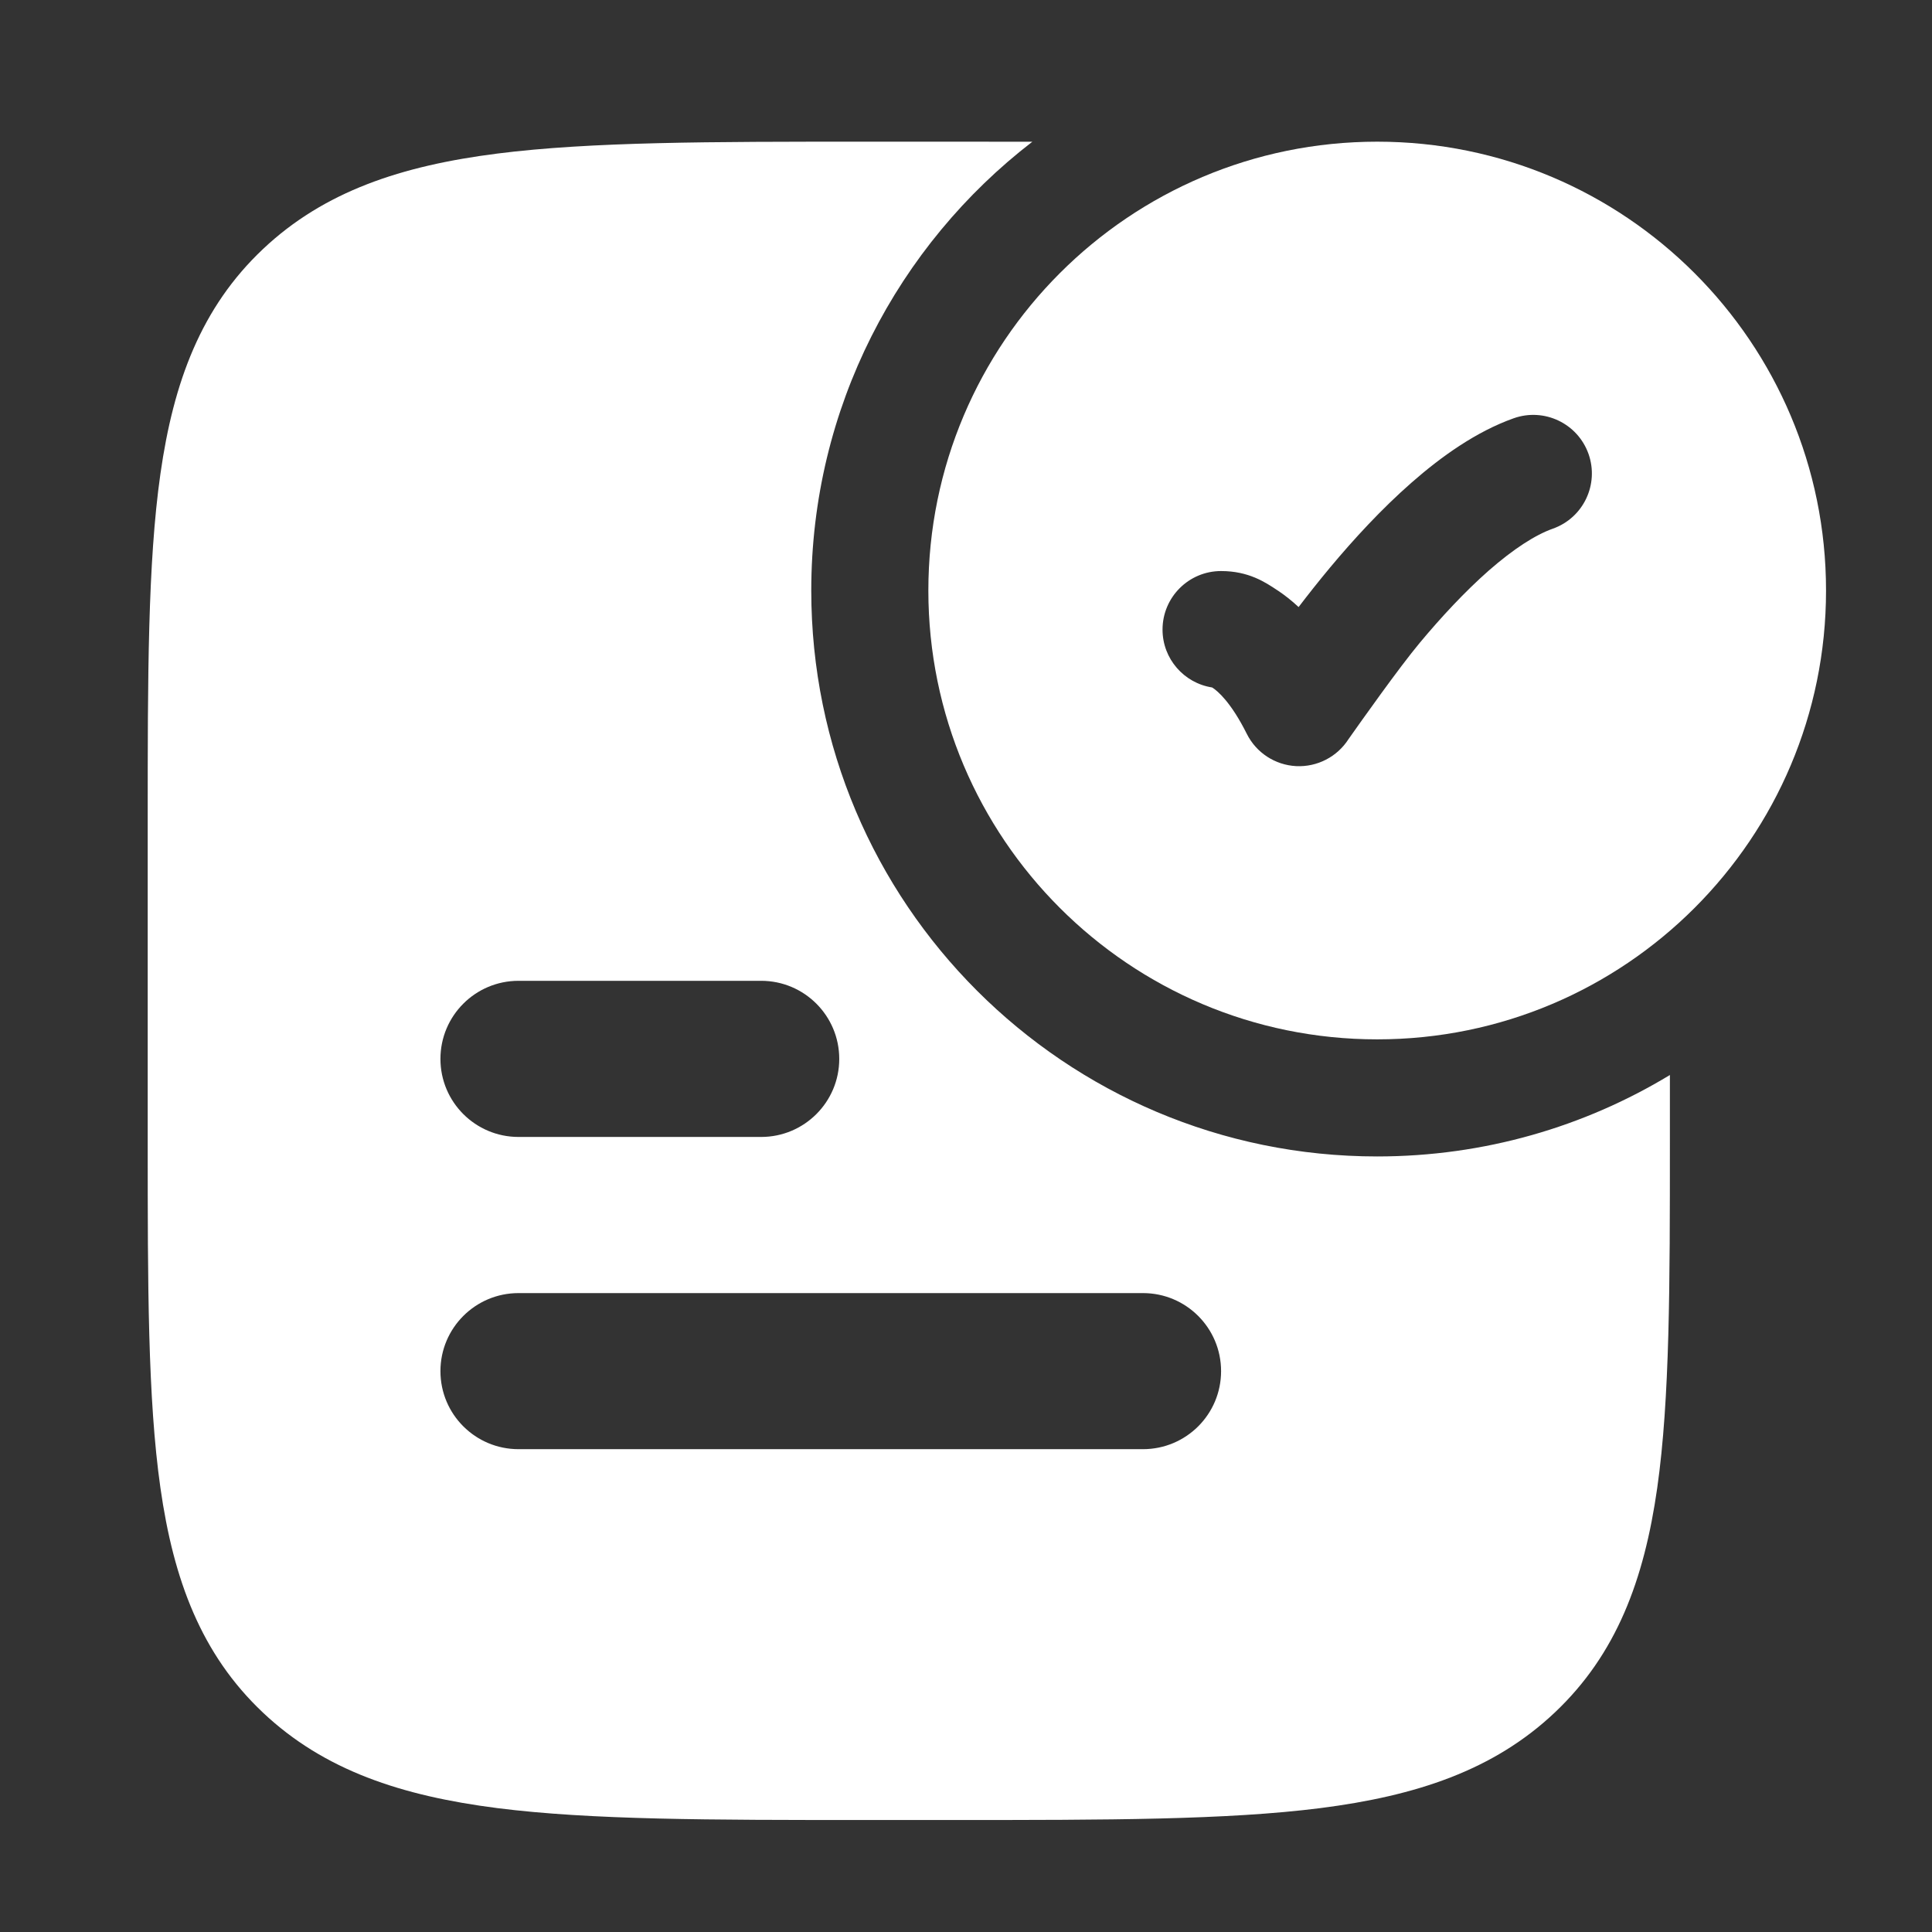
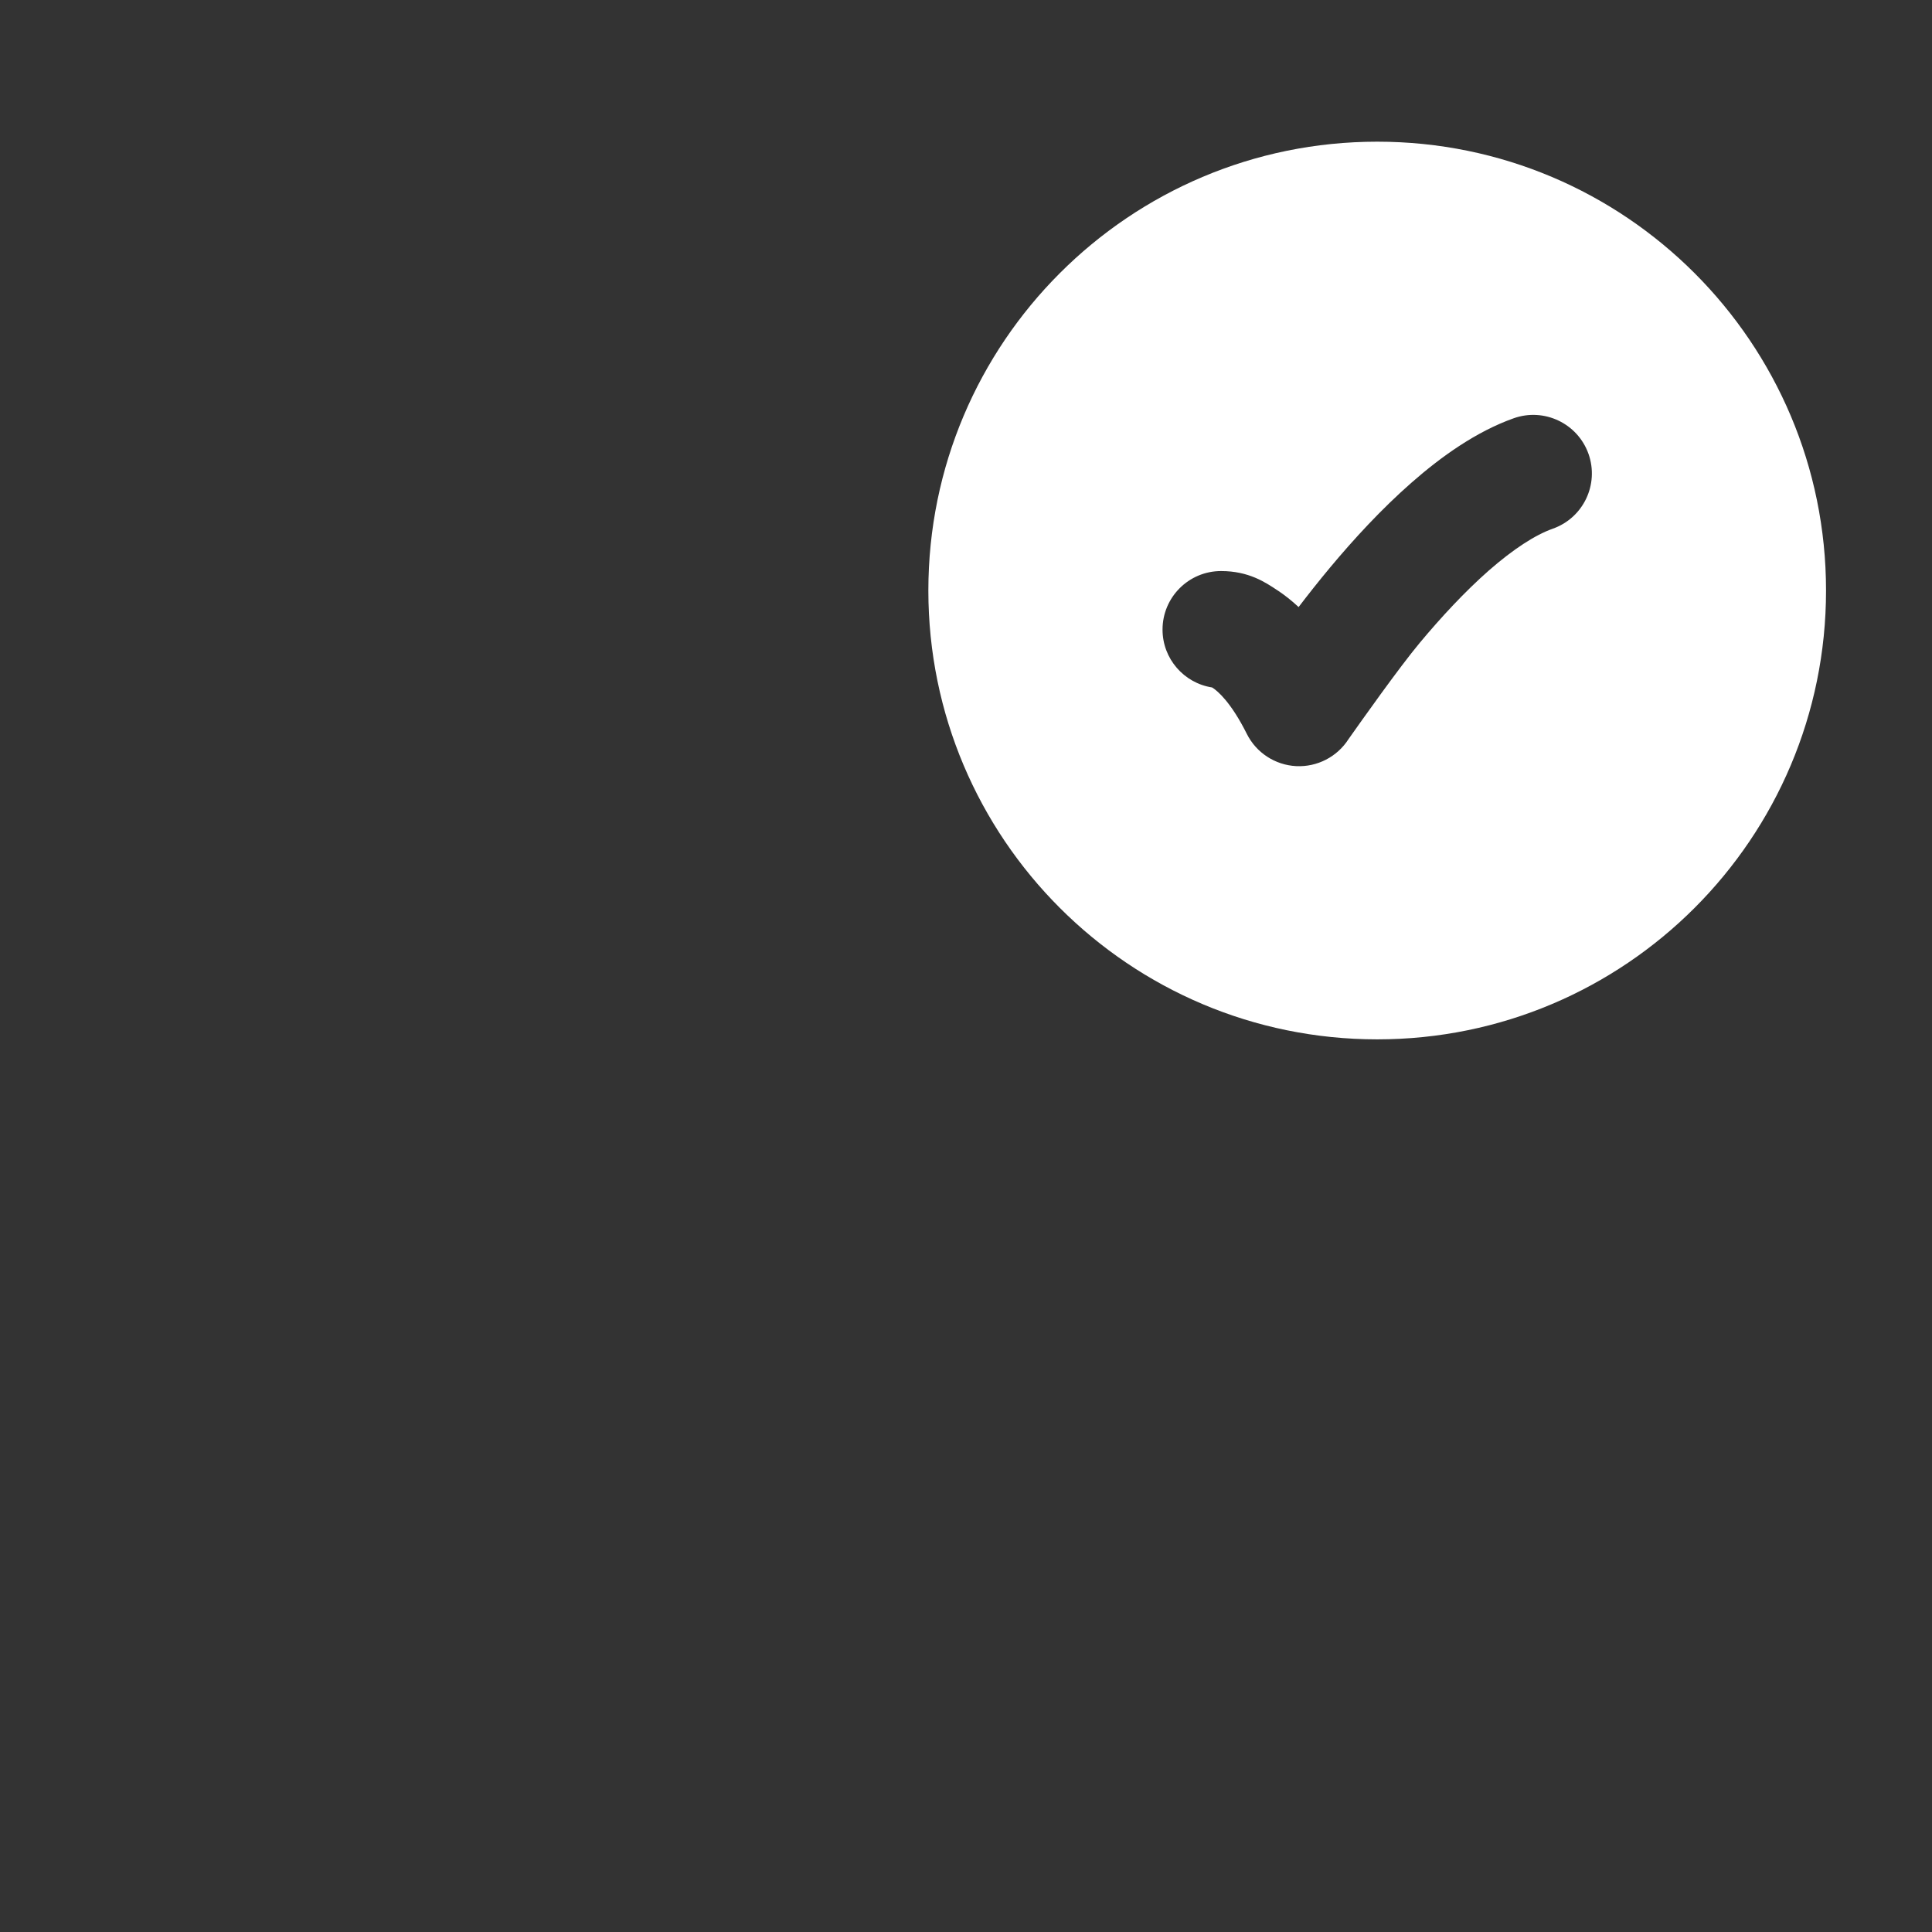
<svg xmlns="http://www.w3.org/2000/svg" width="33" height="33" viewBox="0 0 33 33" fill="none">
  <rect x="0" y="0" width="33" height="33" fill="#333333" stroke="none" />
  <path fill-rule="evenodd" clip-rule="evenodd" d="M23.524 2.42C19.29 2.42 15.857 5.853 15.857 10.087C15.857 14.321 19.29 17.753 23.524 17.753C27.758 17.753 31.19 14.321 31.19 10.087C31.19 5.853 27.758 2.42 23.524 2.42ZM26.524 9.03C27.045 8.845 27.317 8.274 27.133 7.753C26.948 7.233 26.377 6.96 25.856 7.144C25.214 7.372 24.617 7.799 24.112 8.242C23.596 8.694 23.119 9.214 22.716 9.697C22.522 9.93 22.342 10.158 22.181 10.369C22.063 10.259 21.945 10.166 21.828 10.088L21.821 10.084C21.61 9.943 21.326 9.754 20.857 9.754C20.305 9.754 19.857 10.201 19.857 10.754C19.857 11.253 20.223 11.667 20.702 11.742C20.707 11.745 20.712 11.748 20.719 11.752C20.793 11.802 21.022 11.986 21.296 12.534C21.457 12.857 21.779 13.067 22.139 13.086C22.499 13.104 22.841 12.927 23.035 12.623C23.252 12.316 23.892 11.41 24.252 10.978C24.615 10.543 25.02 10.106 25.43 9.745C25.852 9.376 26.226 9.135 26.524 9.03Z" fill="white" />
-   <path fill-rule="evenodd" clip-rule="evenodd" d="M17.633 2.421C15.337 4.189 13.857 6.965 13.857 10.087C13.857 15.426 18.185 19.753 23.523 19.753C25.353 19.753 27.065 19.245 28.523 18.362V19.499C28.523 21.946 28.523 23.89 28.307 25.413C28.083 26.987 27.61 28.257 26.556 29.252C25.511 30.239 24.19 30.675 22.552 30.884C20.951 31.087 18.902 31.087 16.301 31.087H14.746C12.145 31.087 10.096 31.087 8.495 30.884C6.857 30.675 5.536 30.239 4.491 29.252C3.437 28.257 2.964 26.987 2.74 25.413C2.523 23.89 2.523 21.946 2.523 19.499V14.008C2.523 11.561 2.523 9.617 2.74 8.094C2.964 6.52 3.437 5.25 4.491 4.255C5.536 3.268 6.857 2.831 8.495 2.623C10.096 2.42 12.145 2.42 14.746 2.42H16.301C16.762 2.42 17.206 2.42 17.633 2.421ZM7.523 18.087C7.523 17.35 8.12 16.753 8.857 16.753H13.001C13.738 16.753 14.335 17.35 14.335 18.087C14.335 18.823 13.738 19.42 13.001 19.42H8.857C8.12 19.42 7.523 18.823 7.523 18.087ZM8.857 22.087C8.12 22.087 7.523 22.684 7.523 23.42C7.523 24.157 8.12 24.753 8.857 24.753H19.523C20.26 24.753 20.857 24.157 20.857 23.42C20.857 22.684 20.26 22.087 19.523 22.087H8.857Z" fill="white" />
</svg>